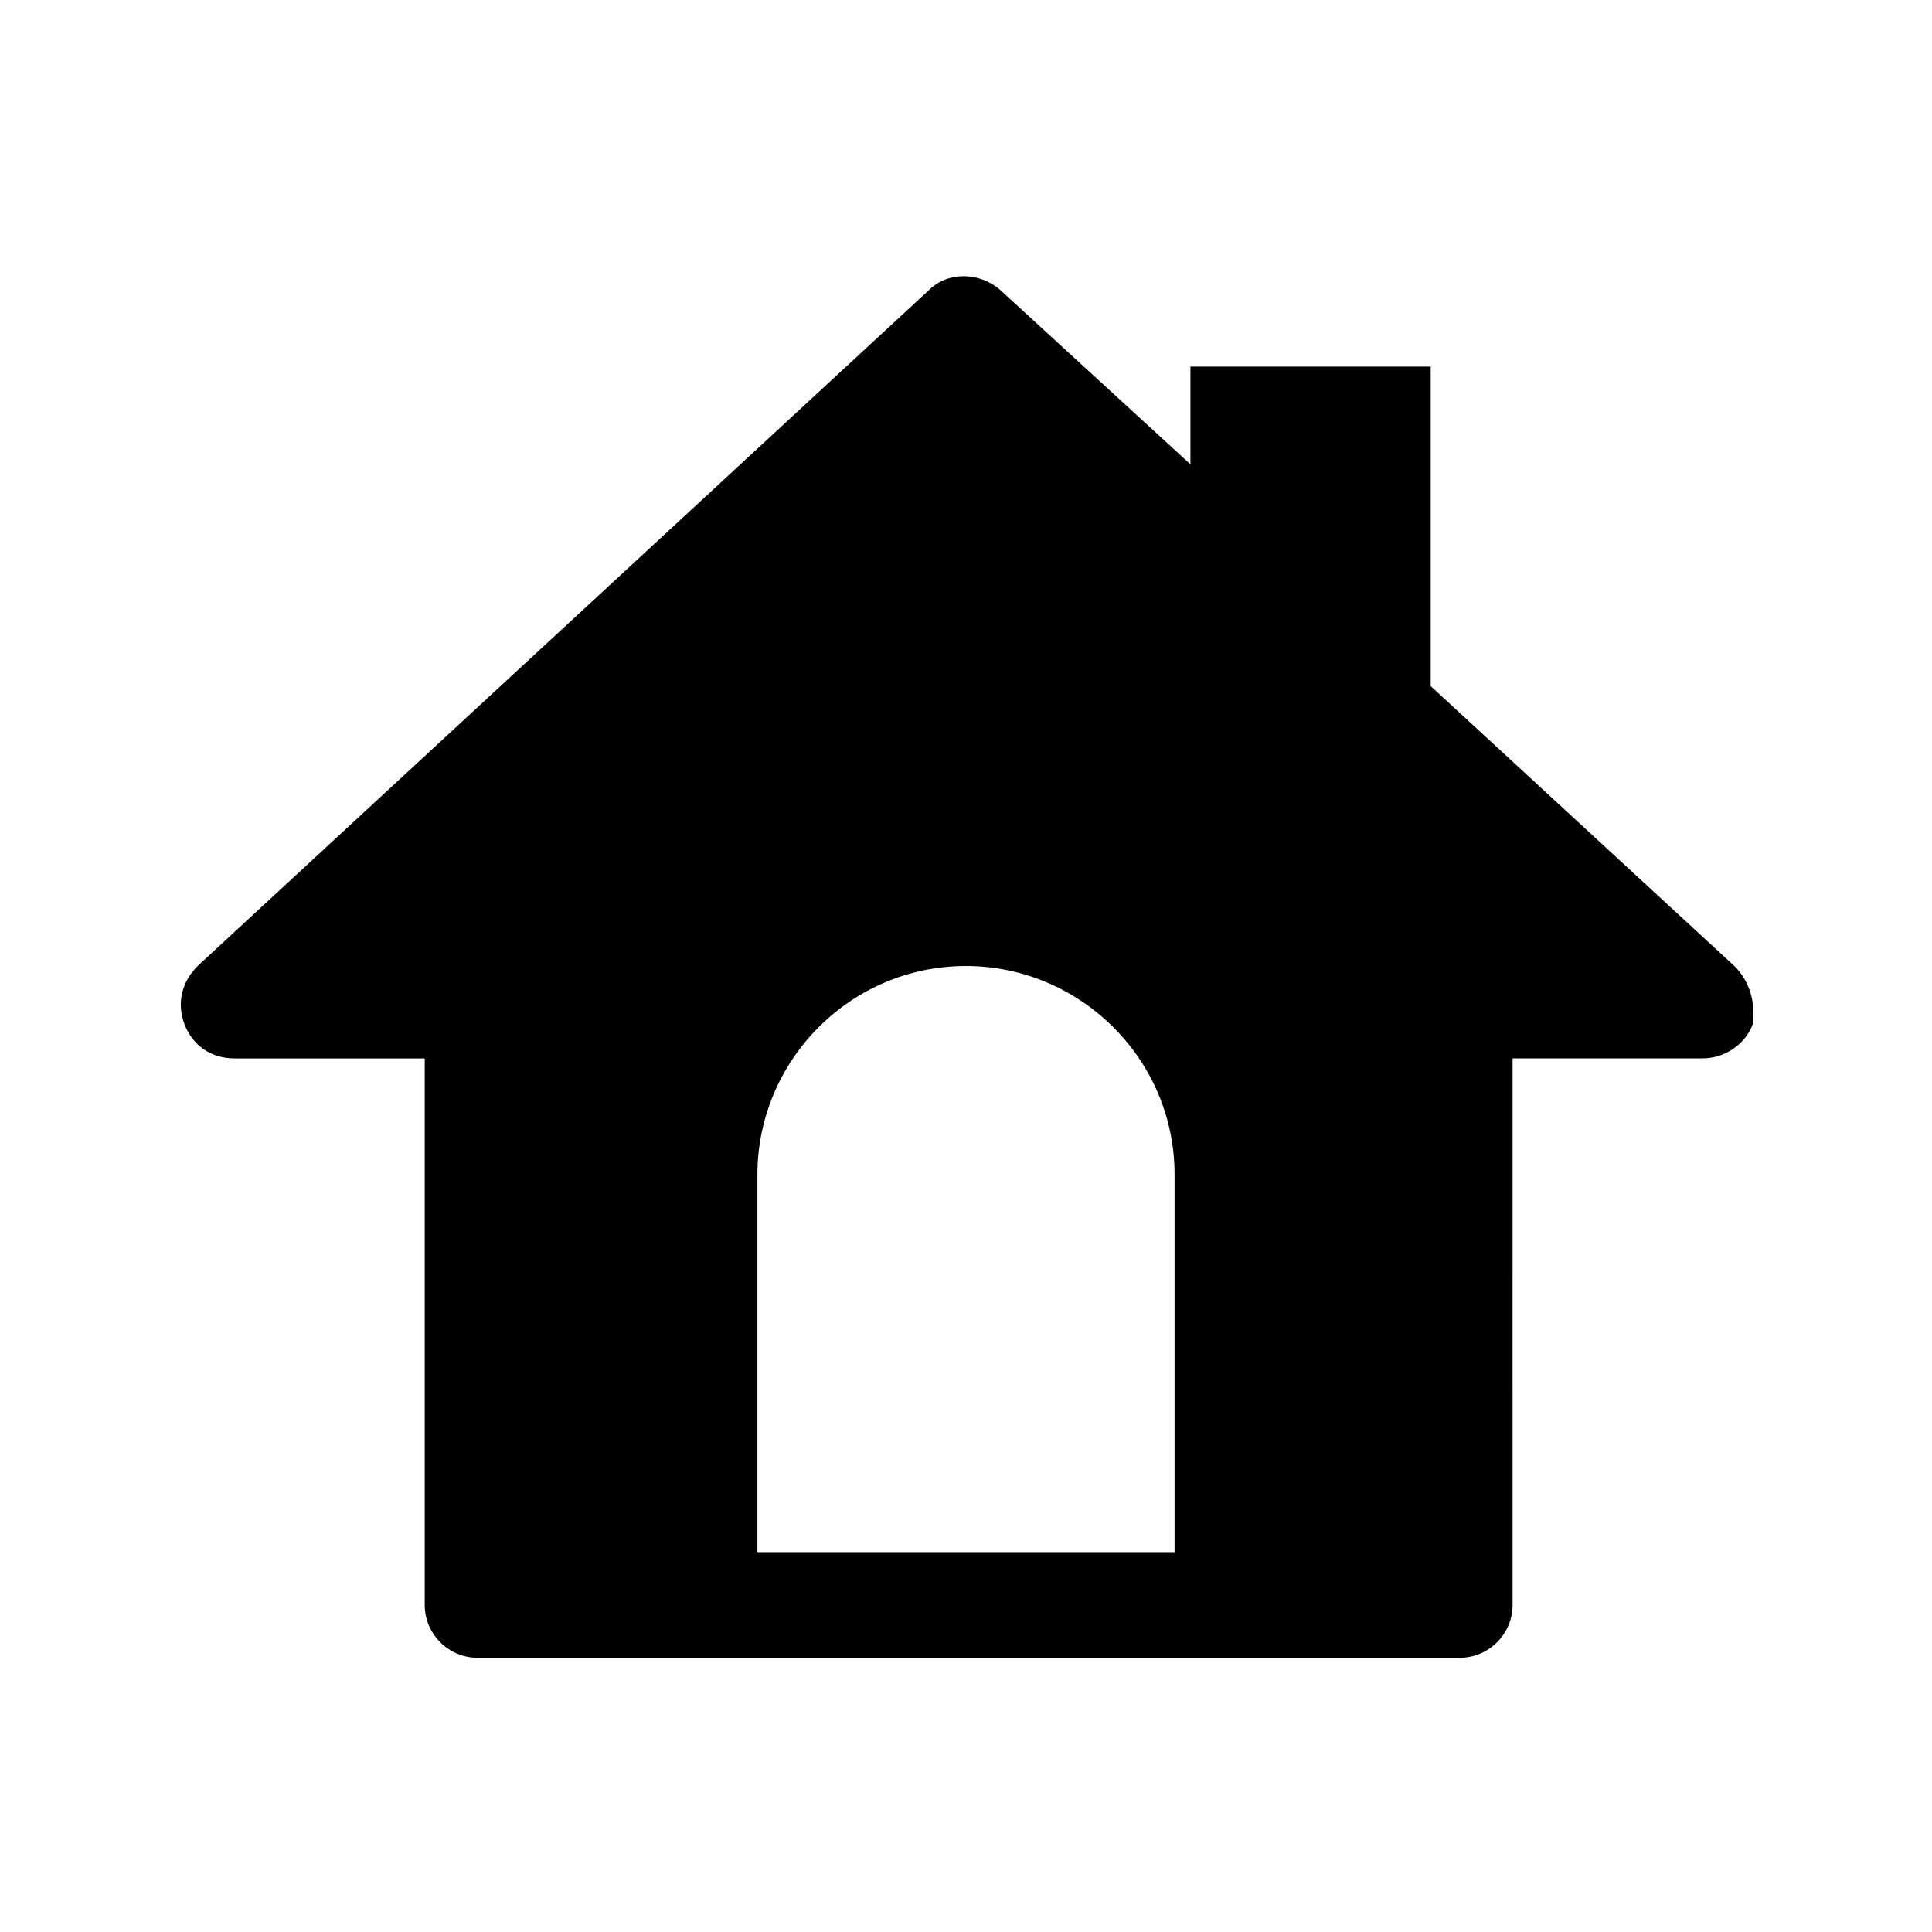
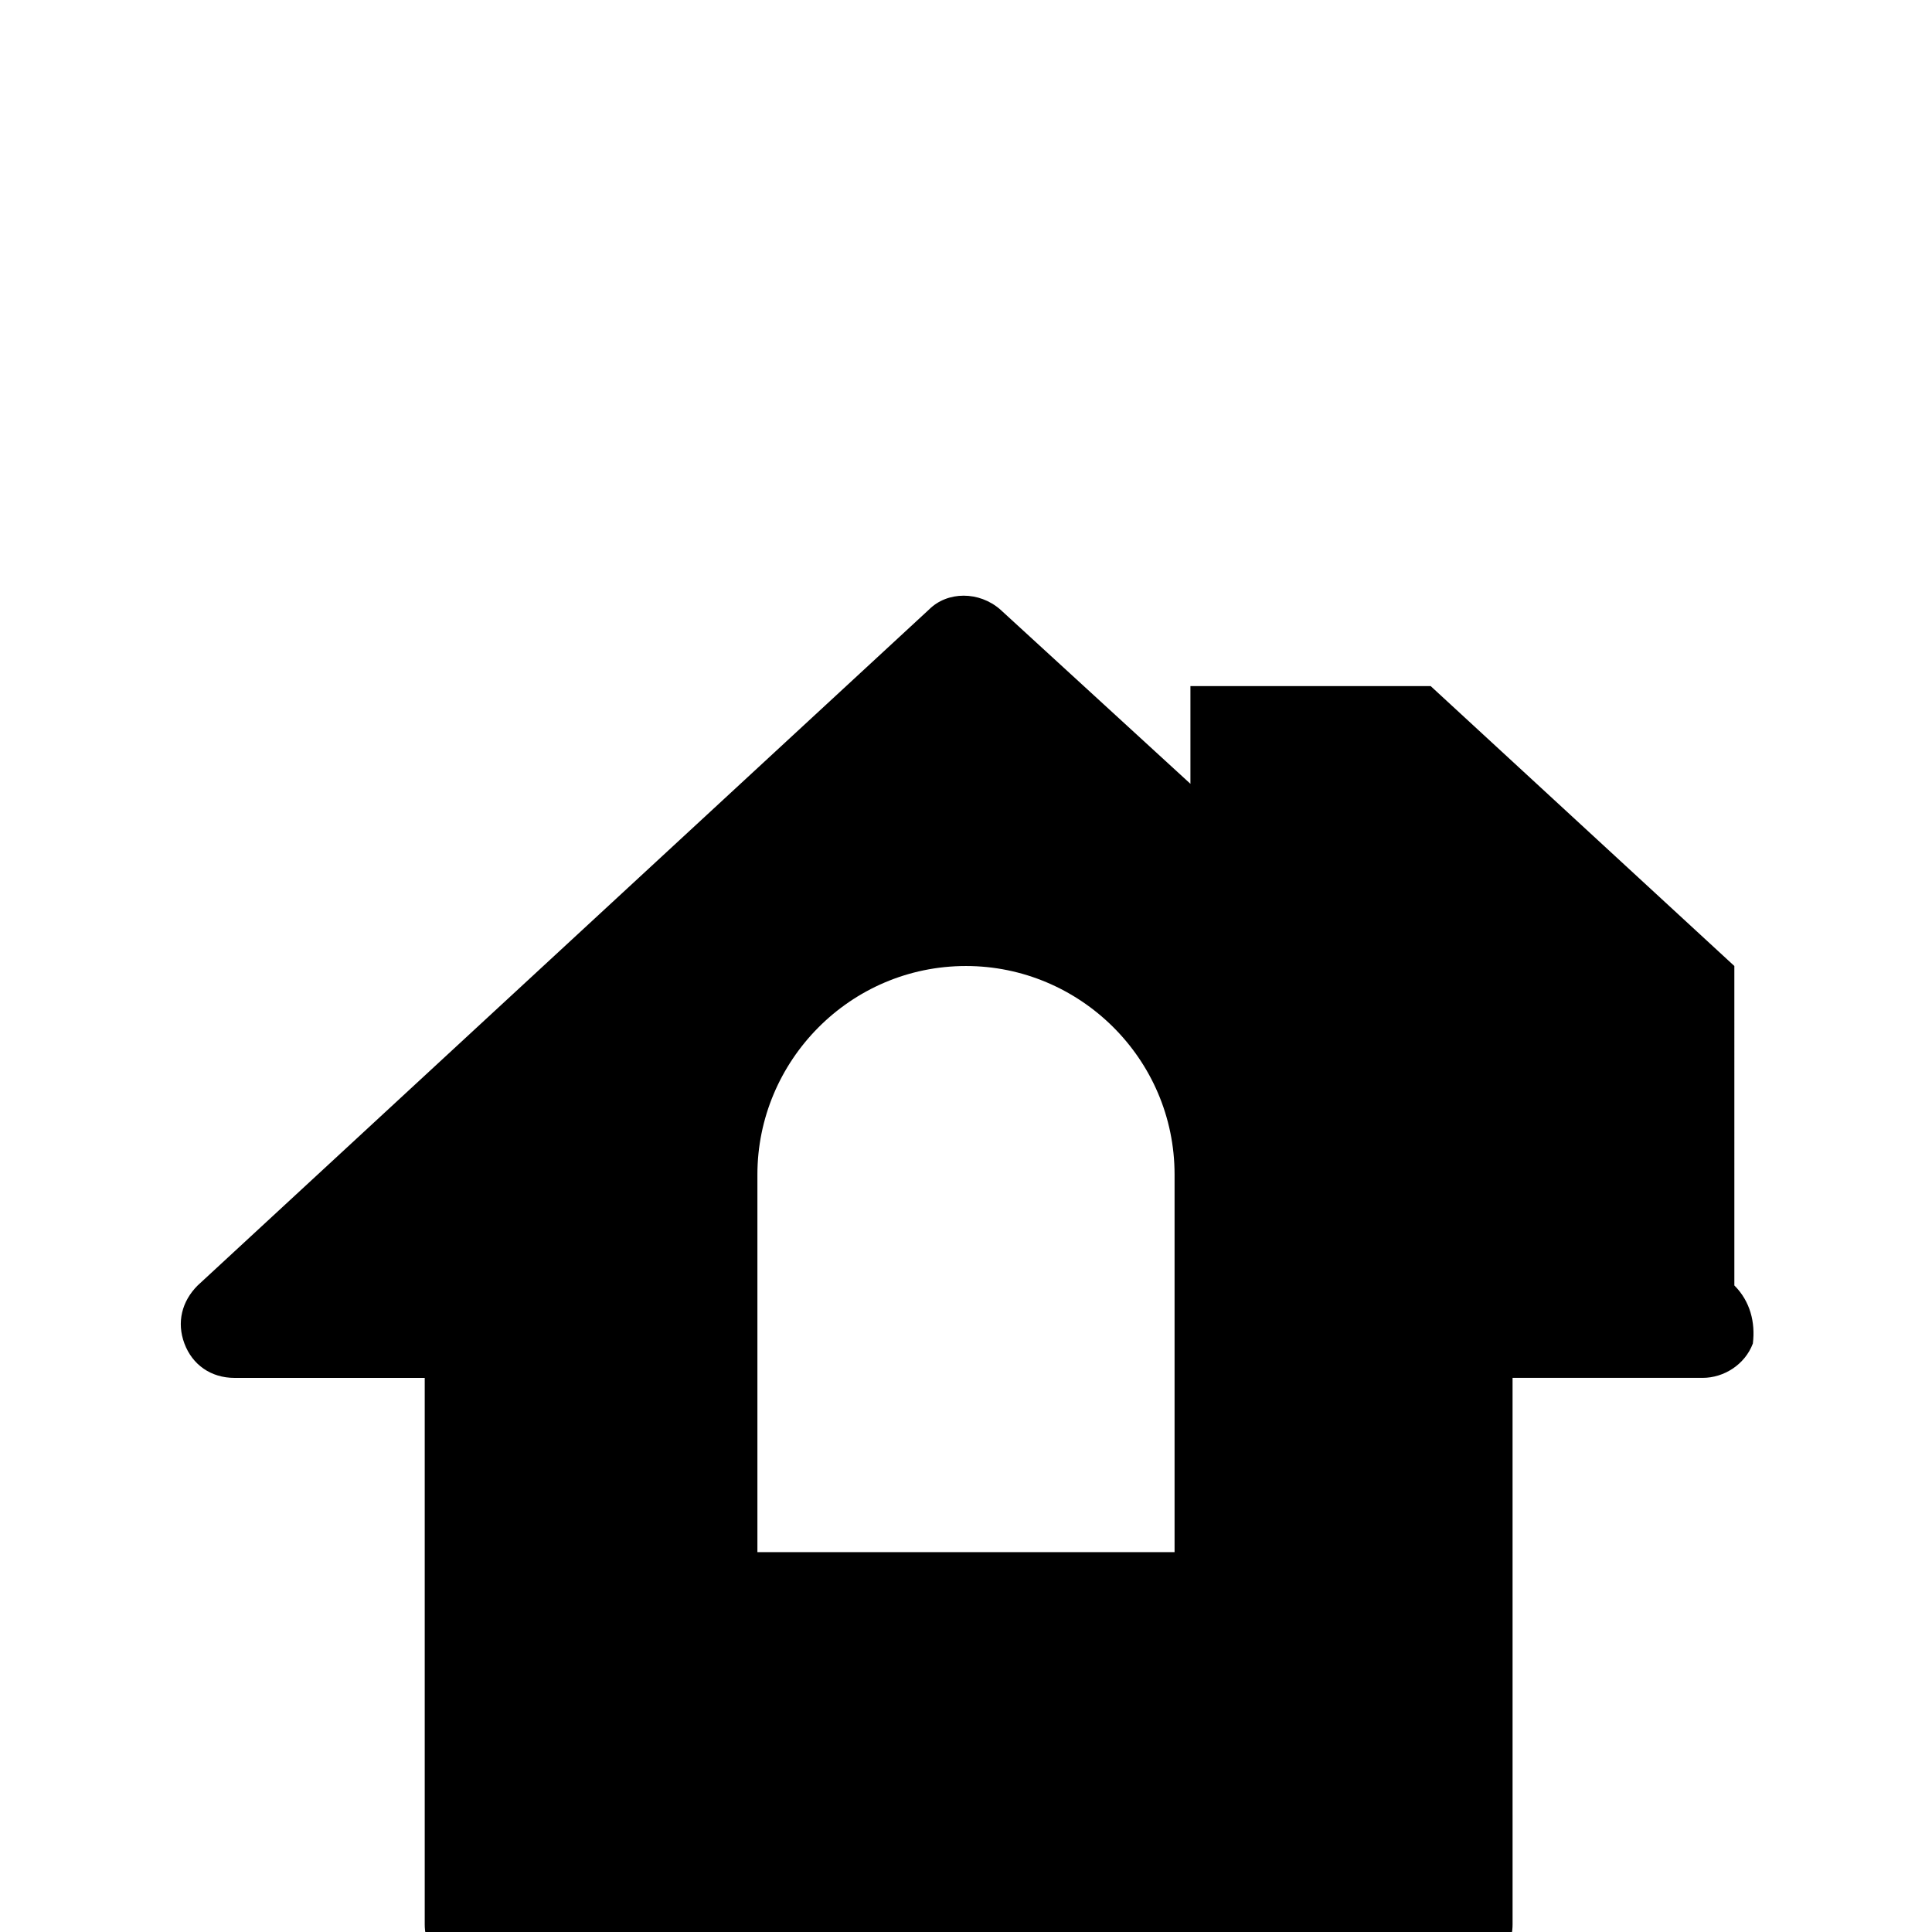
<svg xmlns="http://www.w3.org/2000/svg" fill="#000000" width="800px" height="800px" version="1.1" viewBox="144 144 512 512">
-   <path d="m603.62 400-80.469-74.172v-84.668h-63.676v25.891l-50.383-46.184c-5.598-4.898-13.996-4.898-18.895 0l-193.82 179.13c-4.199 4.199-5.598 9.797-3.5 15.395 2.098 5.598 6.996 9.098 13.297 9.098h50.383v144.84c0 7.695 6.297 13.996 13.996 13.996h260.3c7.695 0 13.996-6.297 13.996-13.996l-0.004-144.85h50.383c5.598 0 11.195-3.5 13.297-9.098 0.695-5.598-0.703-11.195-4.902-15.391zm-258.9 155.34v-100.06c0-30.09 24.492-55.277 55.277-55.277 30.09 0 55.277 24.492 55.277 55.277v100.06z" />
+   <path d="m603.62 400-80.469-74.172h-63.676v25.891l-50.383-46.184c-5.598-4.898-13.996-4.898-18.895 0l-193.82 179.13c-4.199 4.199-5.598 9.797-3.5 15.395 2.098 5.598 6.996 9.098 13.297 9.098h50.383v144.84c0 7.695 6.297 13.996 13.996 13.996h260.3c7.695 0 13.996-6.297 13.996-13.996l-0.004-144.85h50.383c5.598 0 11.195-3.5 13.297-9.098 0.695-5.598-0.703-11.195-4.902-15.391zm-258.9 155.34v-100.06c0-30.09 24.492-55.277 55.277-55.277 30.09 0 55.277 24.492 55.277 55.277v100.06z" />
</svg>